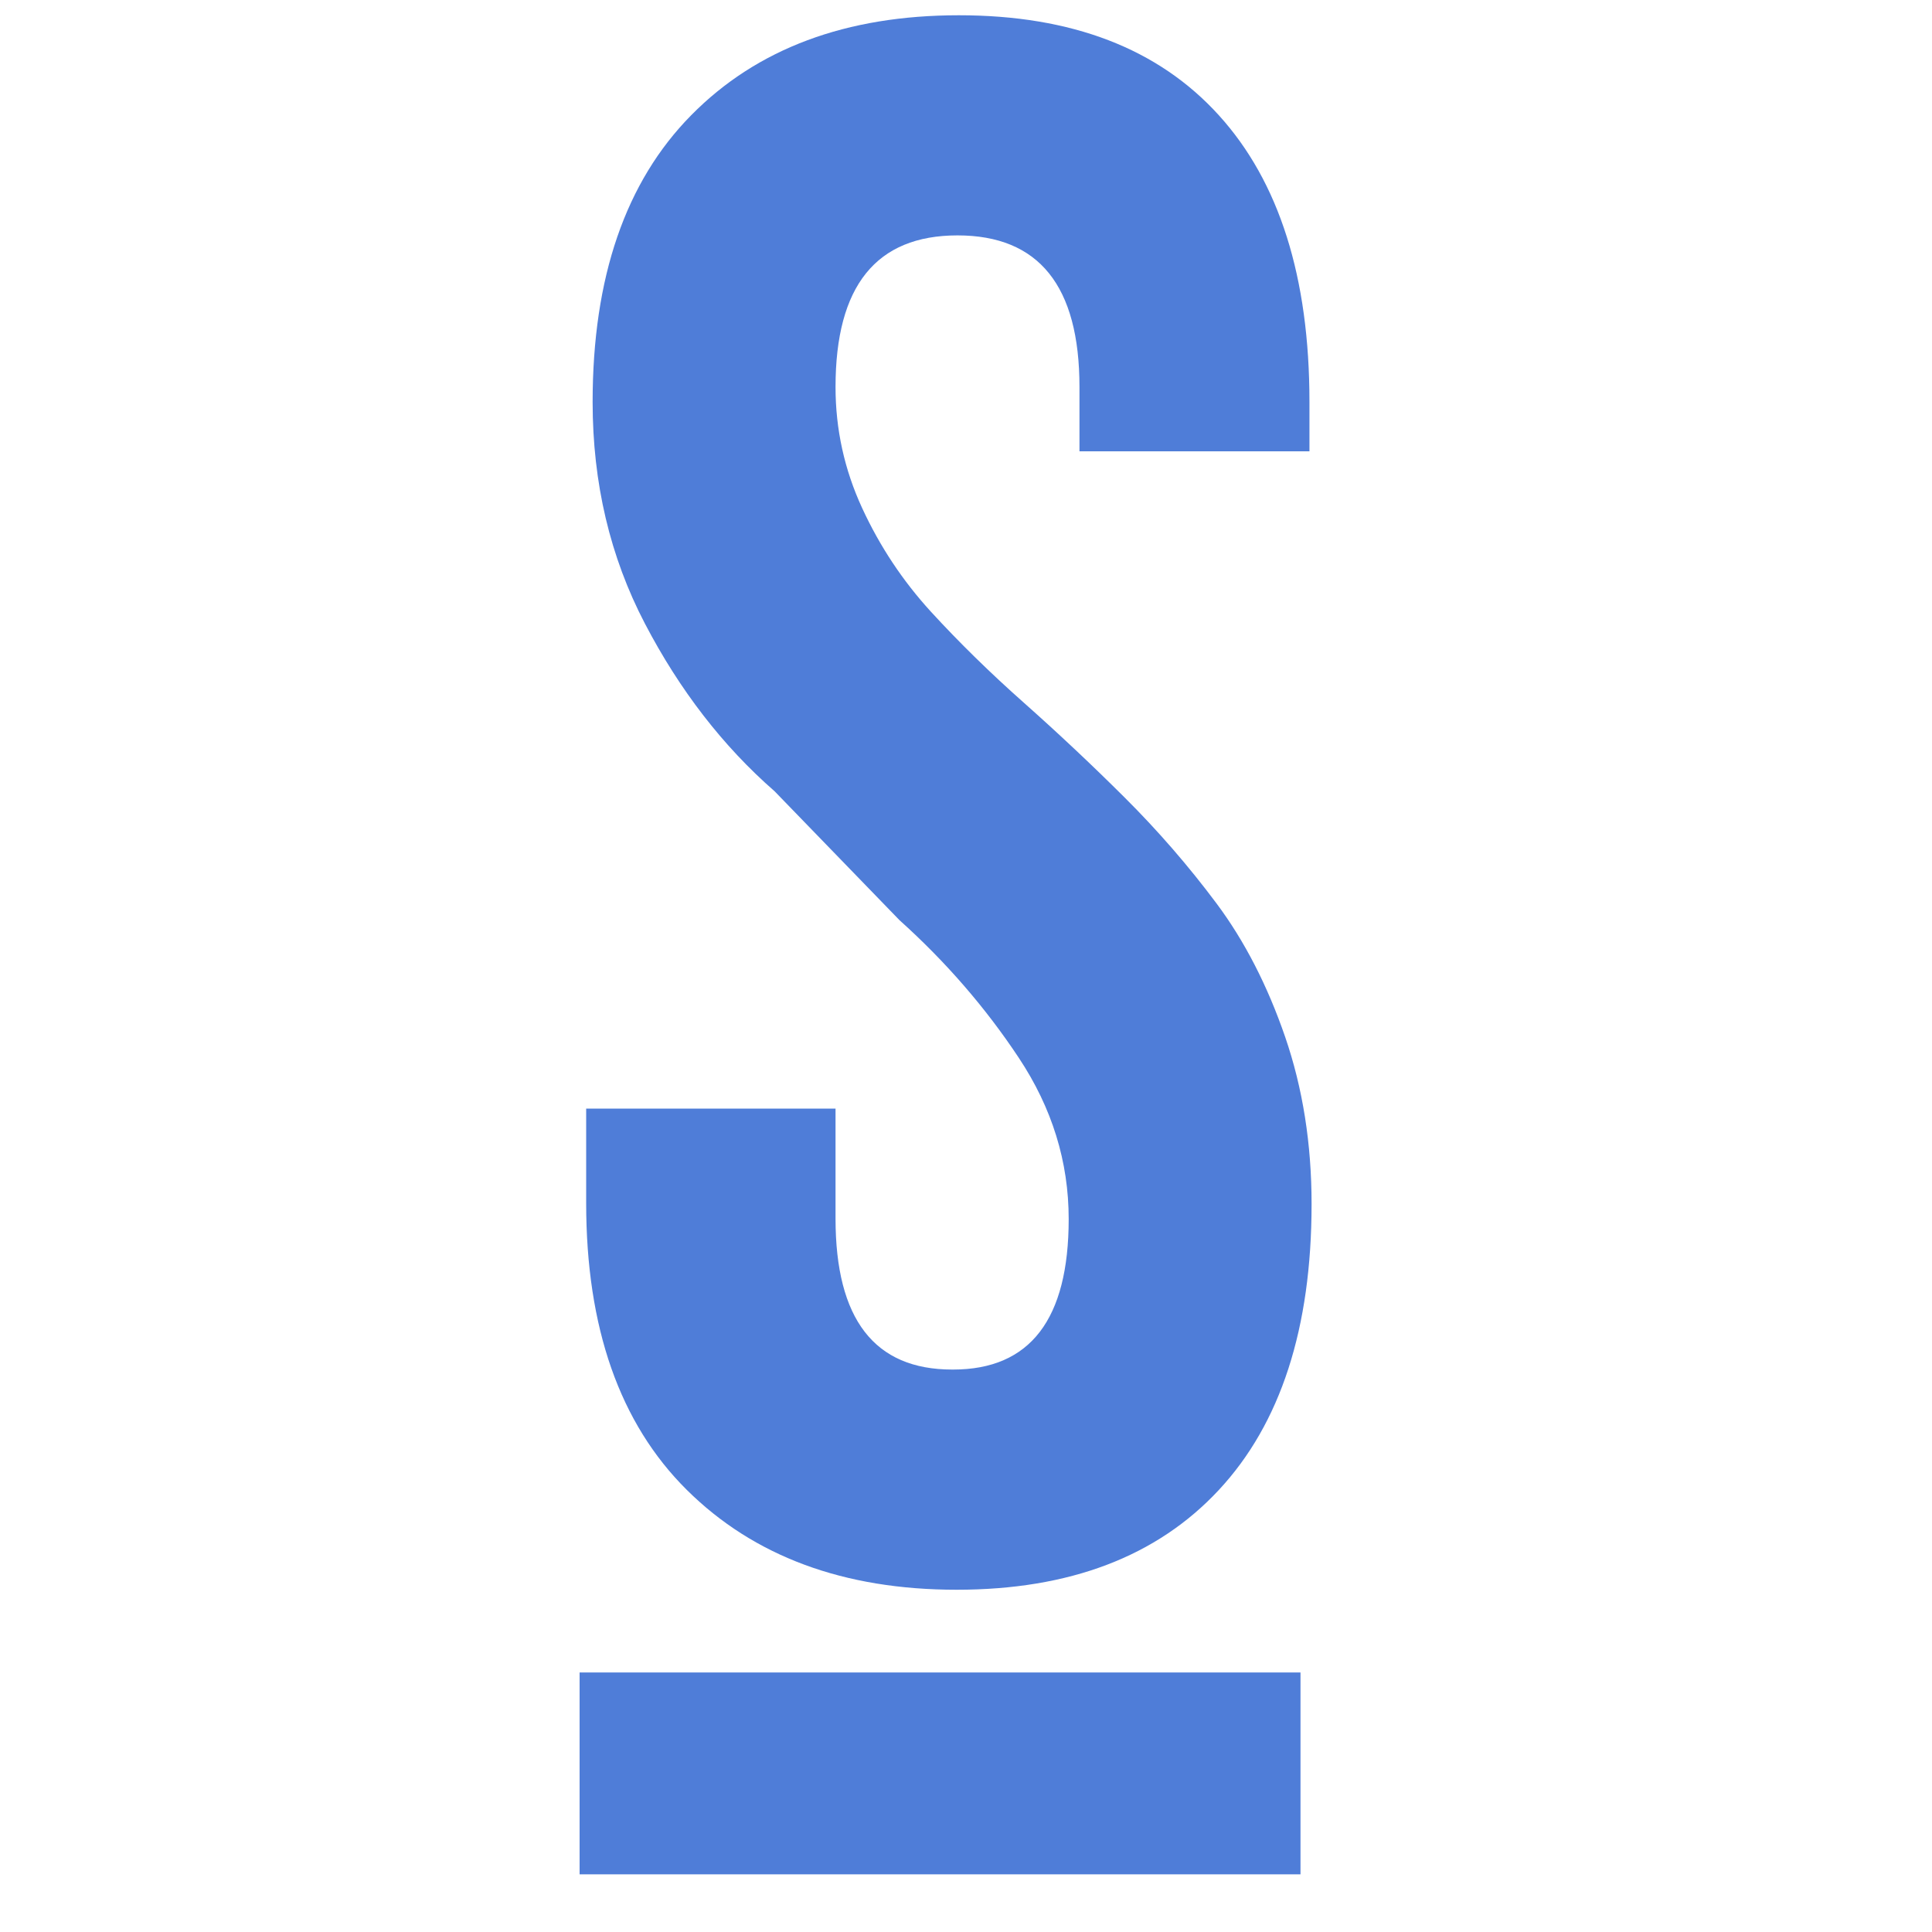
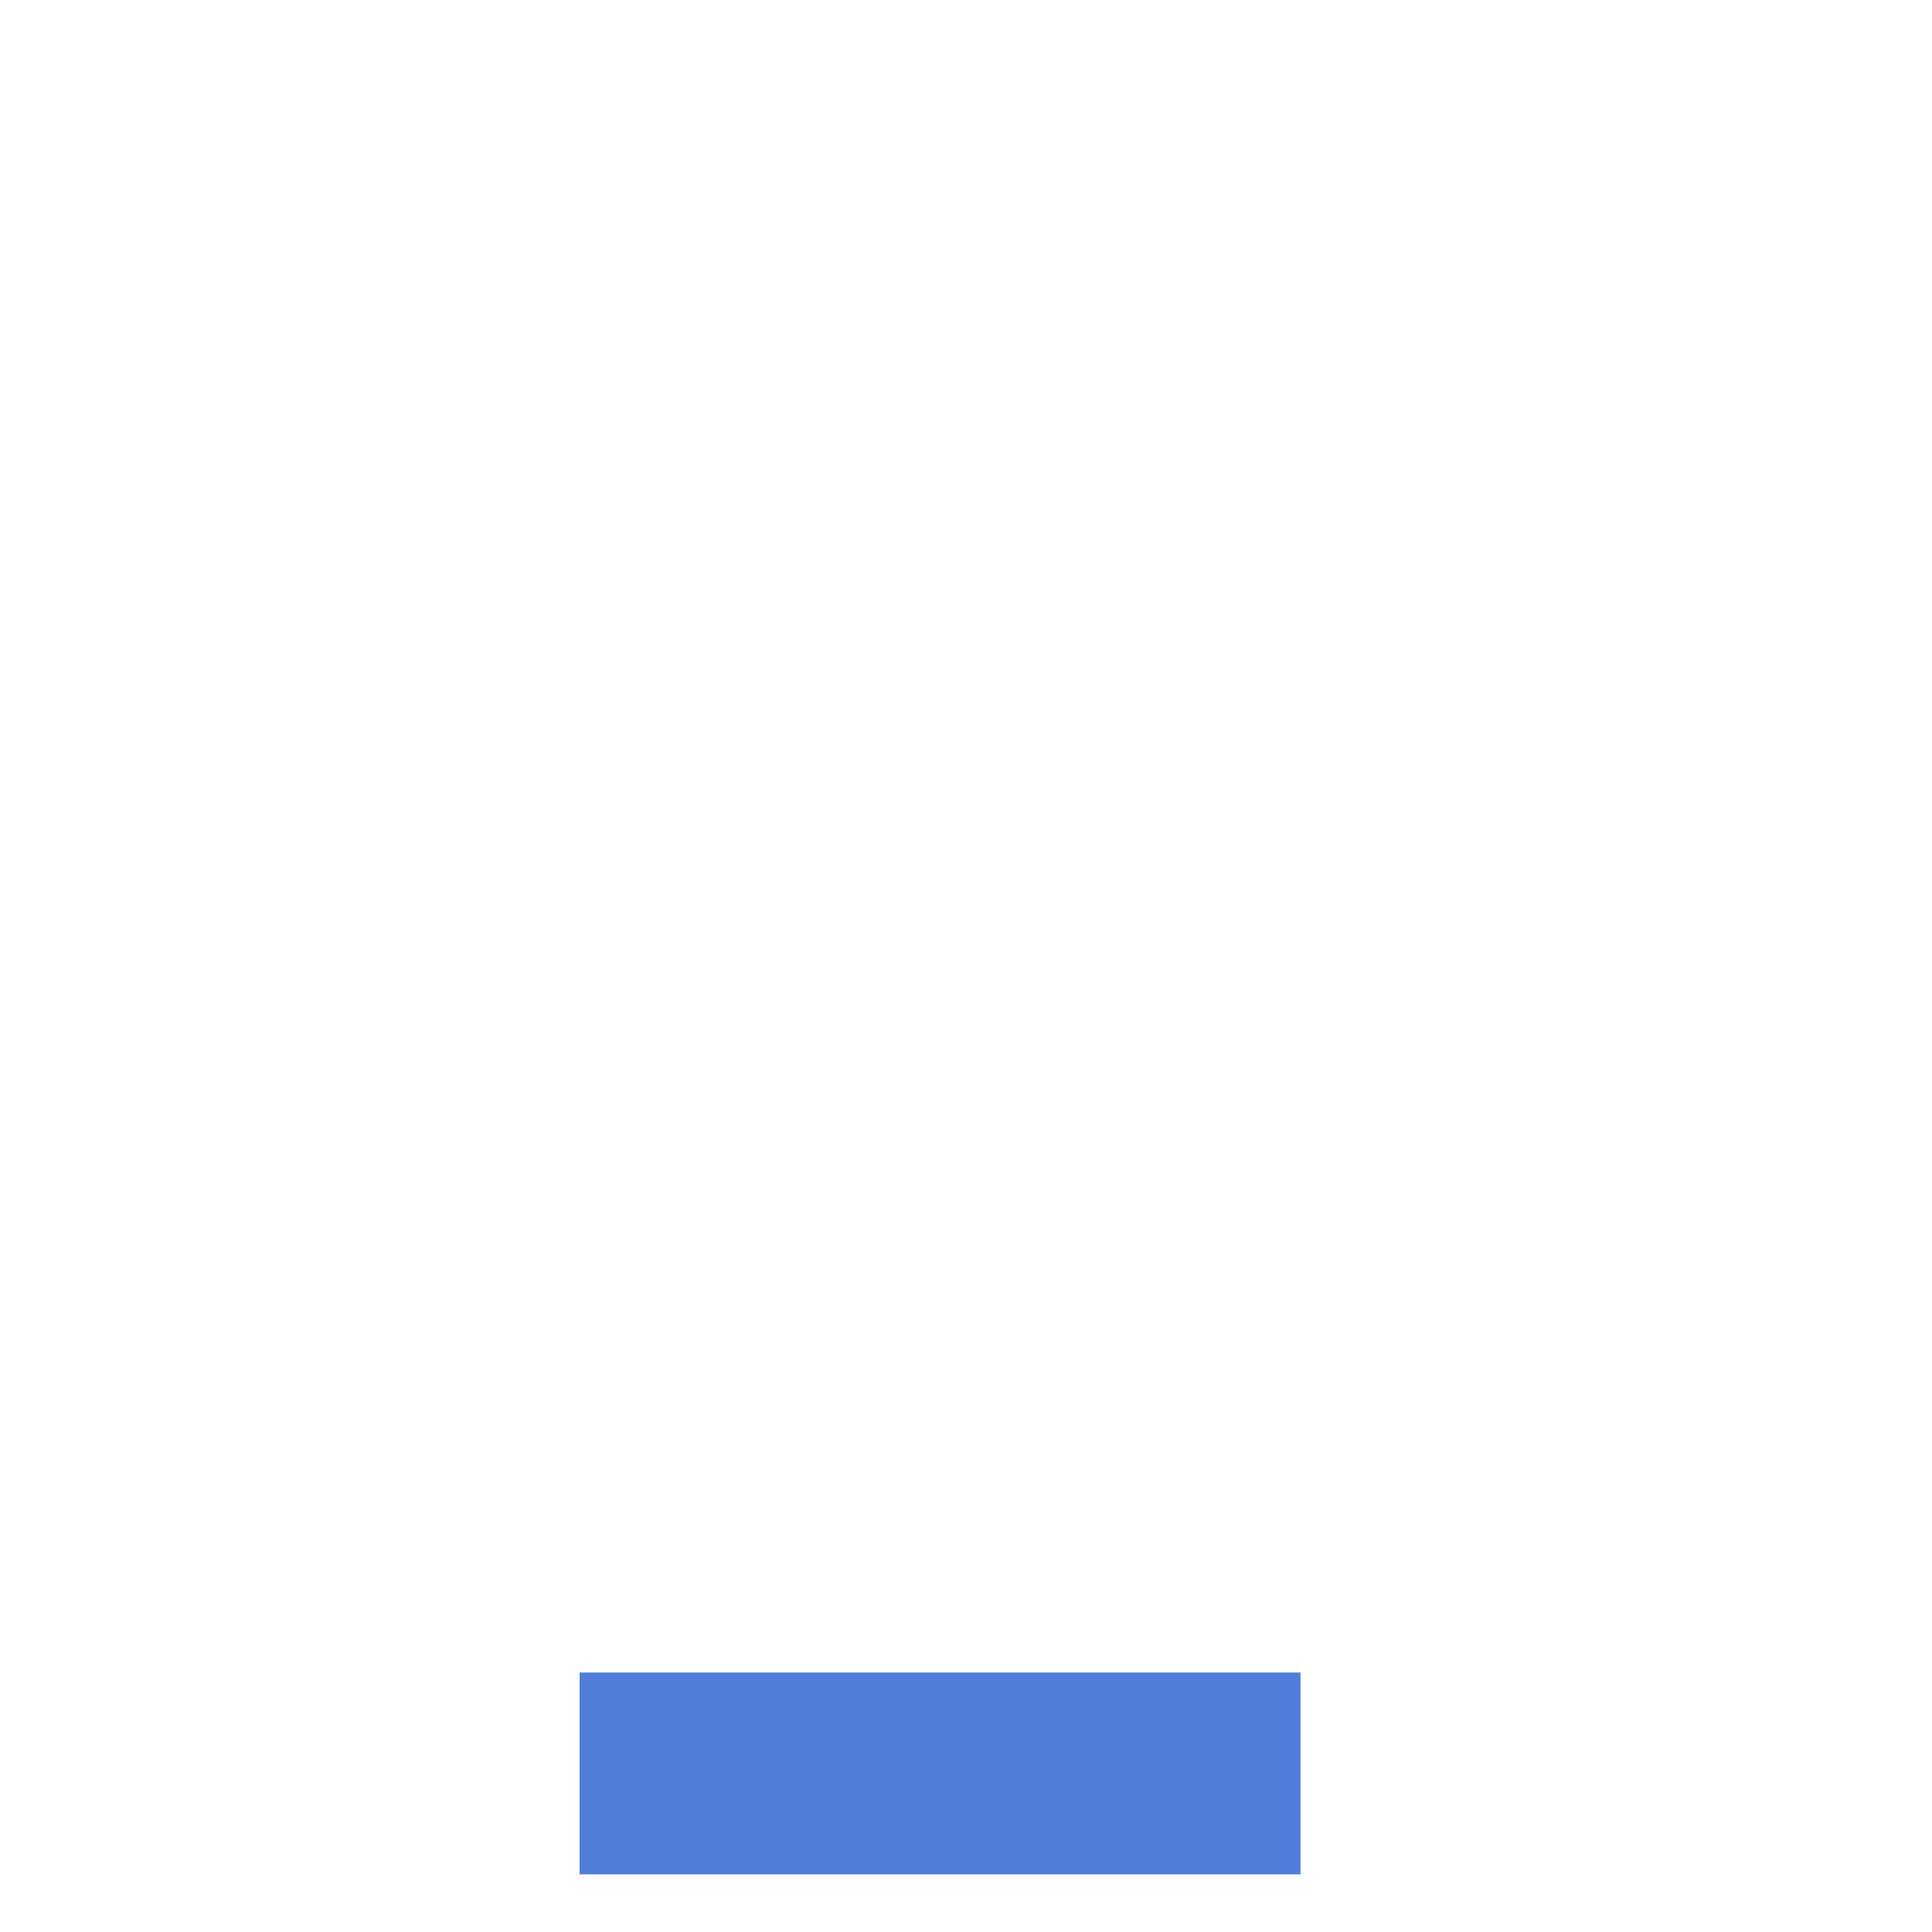
<svg xmlns="http://www.w3.org/2000/svg" width="100" height="100" viewBox="0 0 100 100" fill="none">
-   <path fill-rule="evenodd" clip-rule="evenodd" d="M30.34 62.271V57.381H43.247V63.072C43.247 68.281 45.26 70.888 49.282 70.888H49.333C53.319 70.888 55.315 68.29 55.315 63.098C55.315 60.131 54.456 57.35 52.732 54.752C51.011 52.155 48.953 49.78 46.558 47.628L40.089 40.952C37.416 38.617 35.179 35.723 33.379 32.274C31.576 28.822 30.674 25 30.674 20.809C30.674 14.359 32.375 9.412 35.777 5.963C39.176 2.513 43.797 0.79 49.634 0.79C55.471 0.79 59.953 2.513 63.082 5.96C66.212 9.406 67.777 14.353 67.777 20.801V23.359H55.873V20.025C55.873 14.799 53.77 12.184 49.56 12.184C45.35 12.184 43.247 14.802 43.247 20.031C43.247 22.219 43.706 24.306 44.622 26.292C45.537 28.277 46.725 30.066 48.185 31.662C49.645 33.255 51.255 34.832 53.013 36.389C54.77 37.949 56.508 39.581 58.22 41.288C59.933 42.994 61.517 44.819 62.972 46.768C64.423 48.714 65.605 51.015 66.518 53.666C67.431 56.32 67.887 59.203 67.887 62.319C67.887 68.752 66.285 73.688 63.082 77.126C59.879 80.564 55.357 82.285 49.517 82.285C43.678 82.285 39.02 80.561 35.547 77.115C32.075 73.668 30.34 68.719 30.34 62.271Z" fill="#4F7DD8" />
  <path fill-rule="evenodd" clip-rule="evenodd" d="M30 97.015H67.313V86.567H30V97.015Z" fill="#4F7DD8" />
</svg>